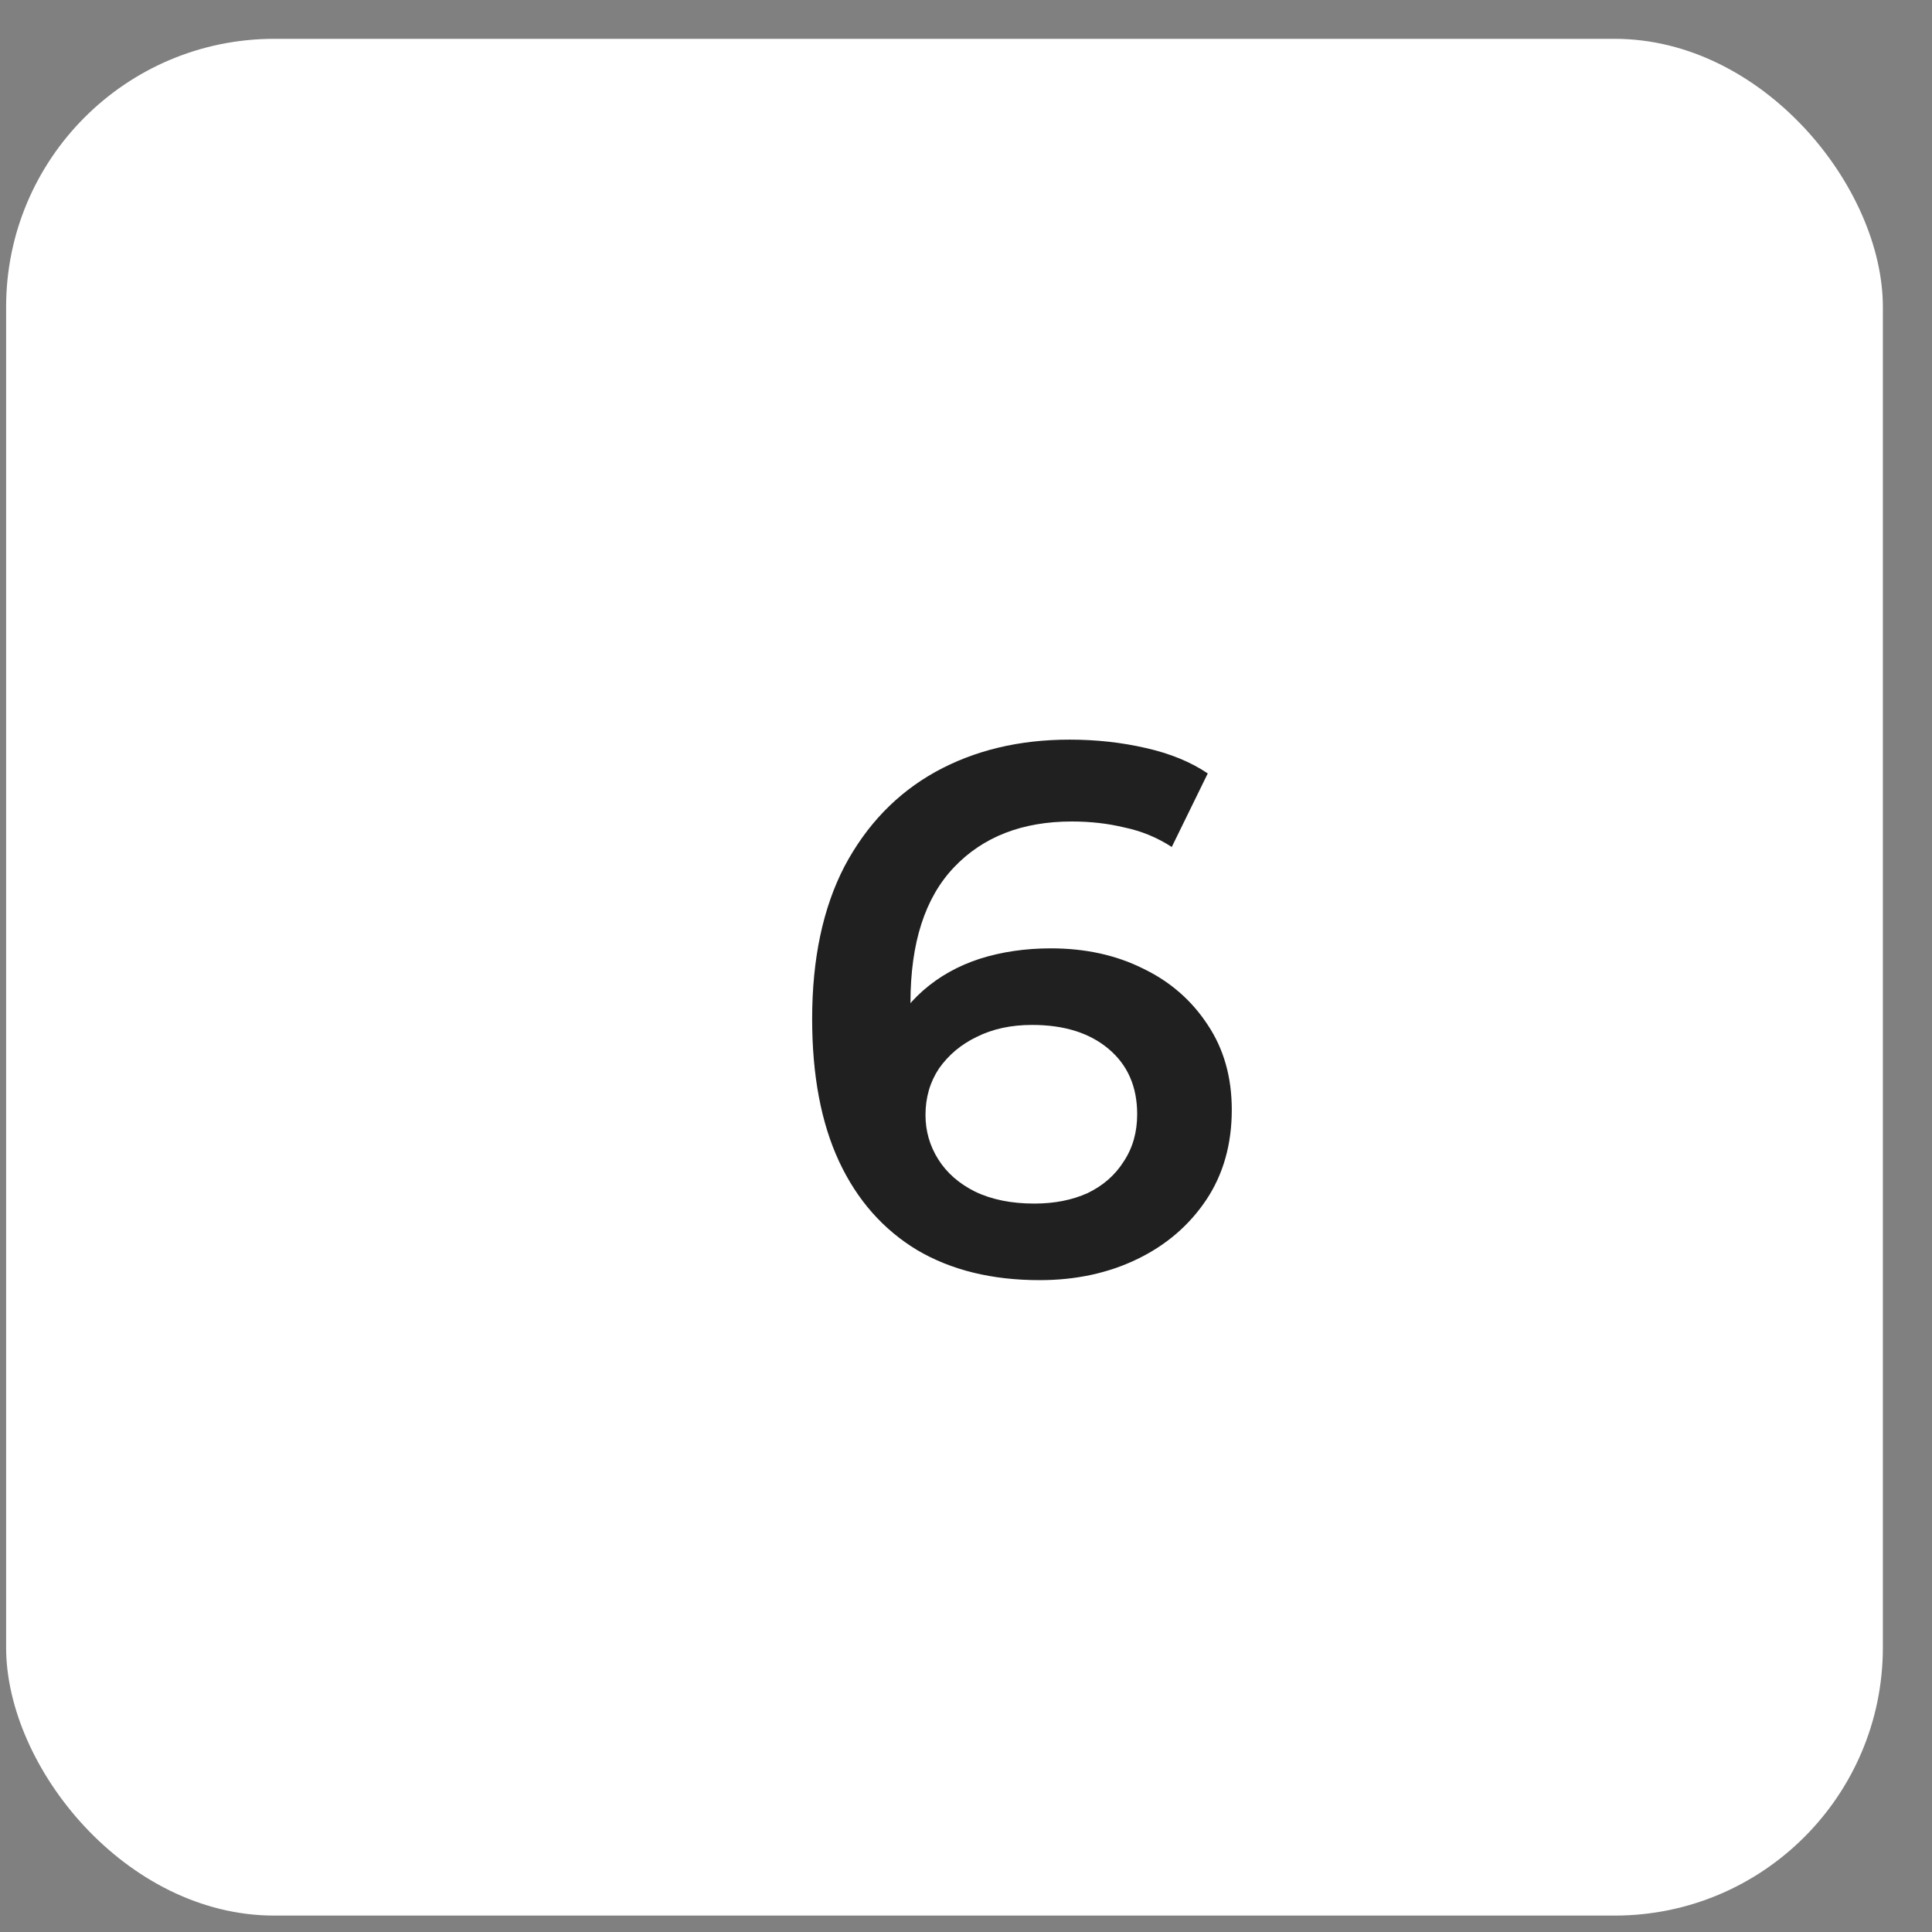
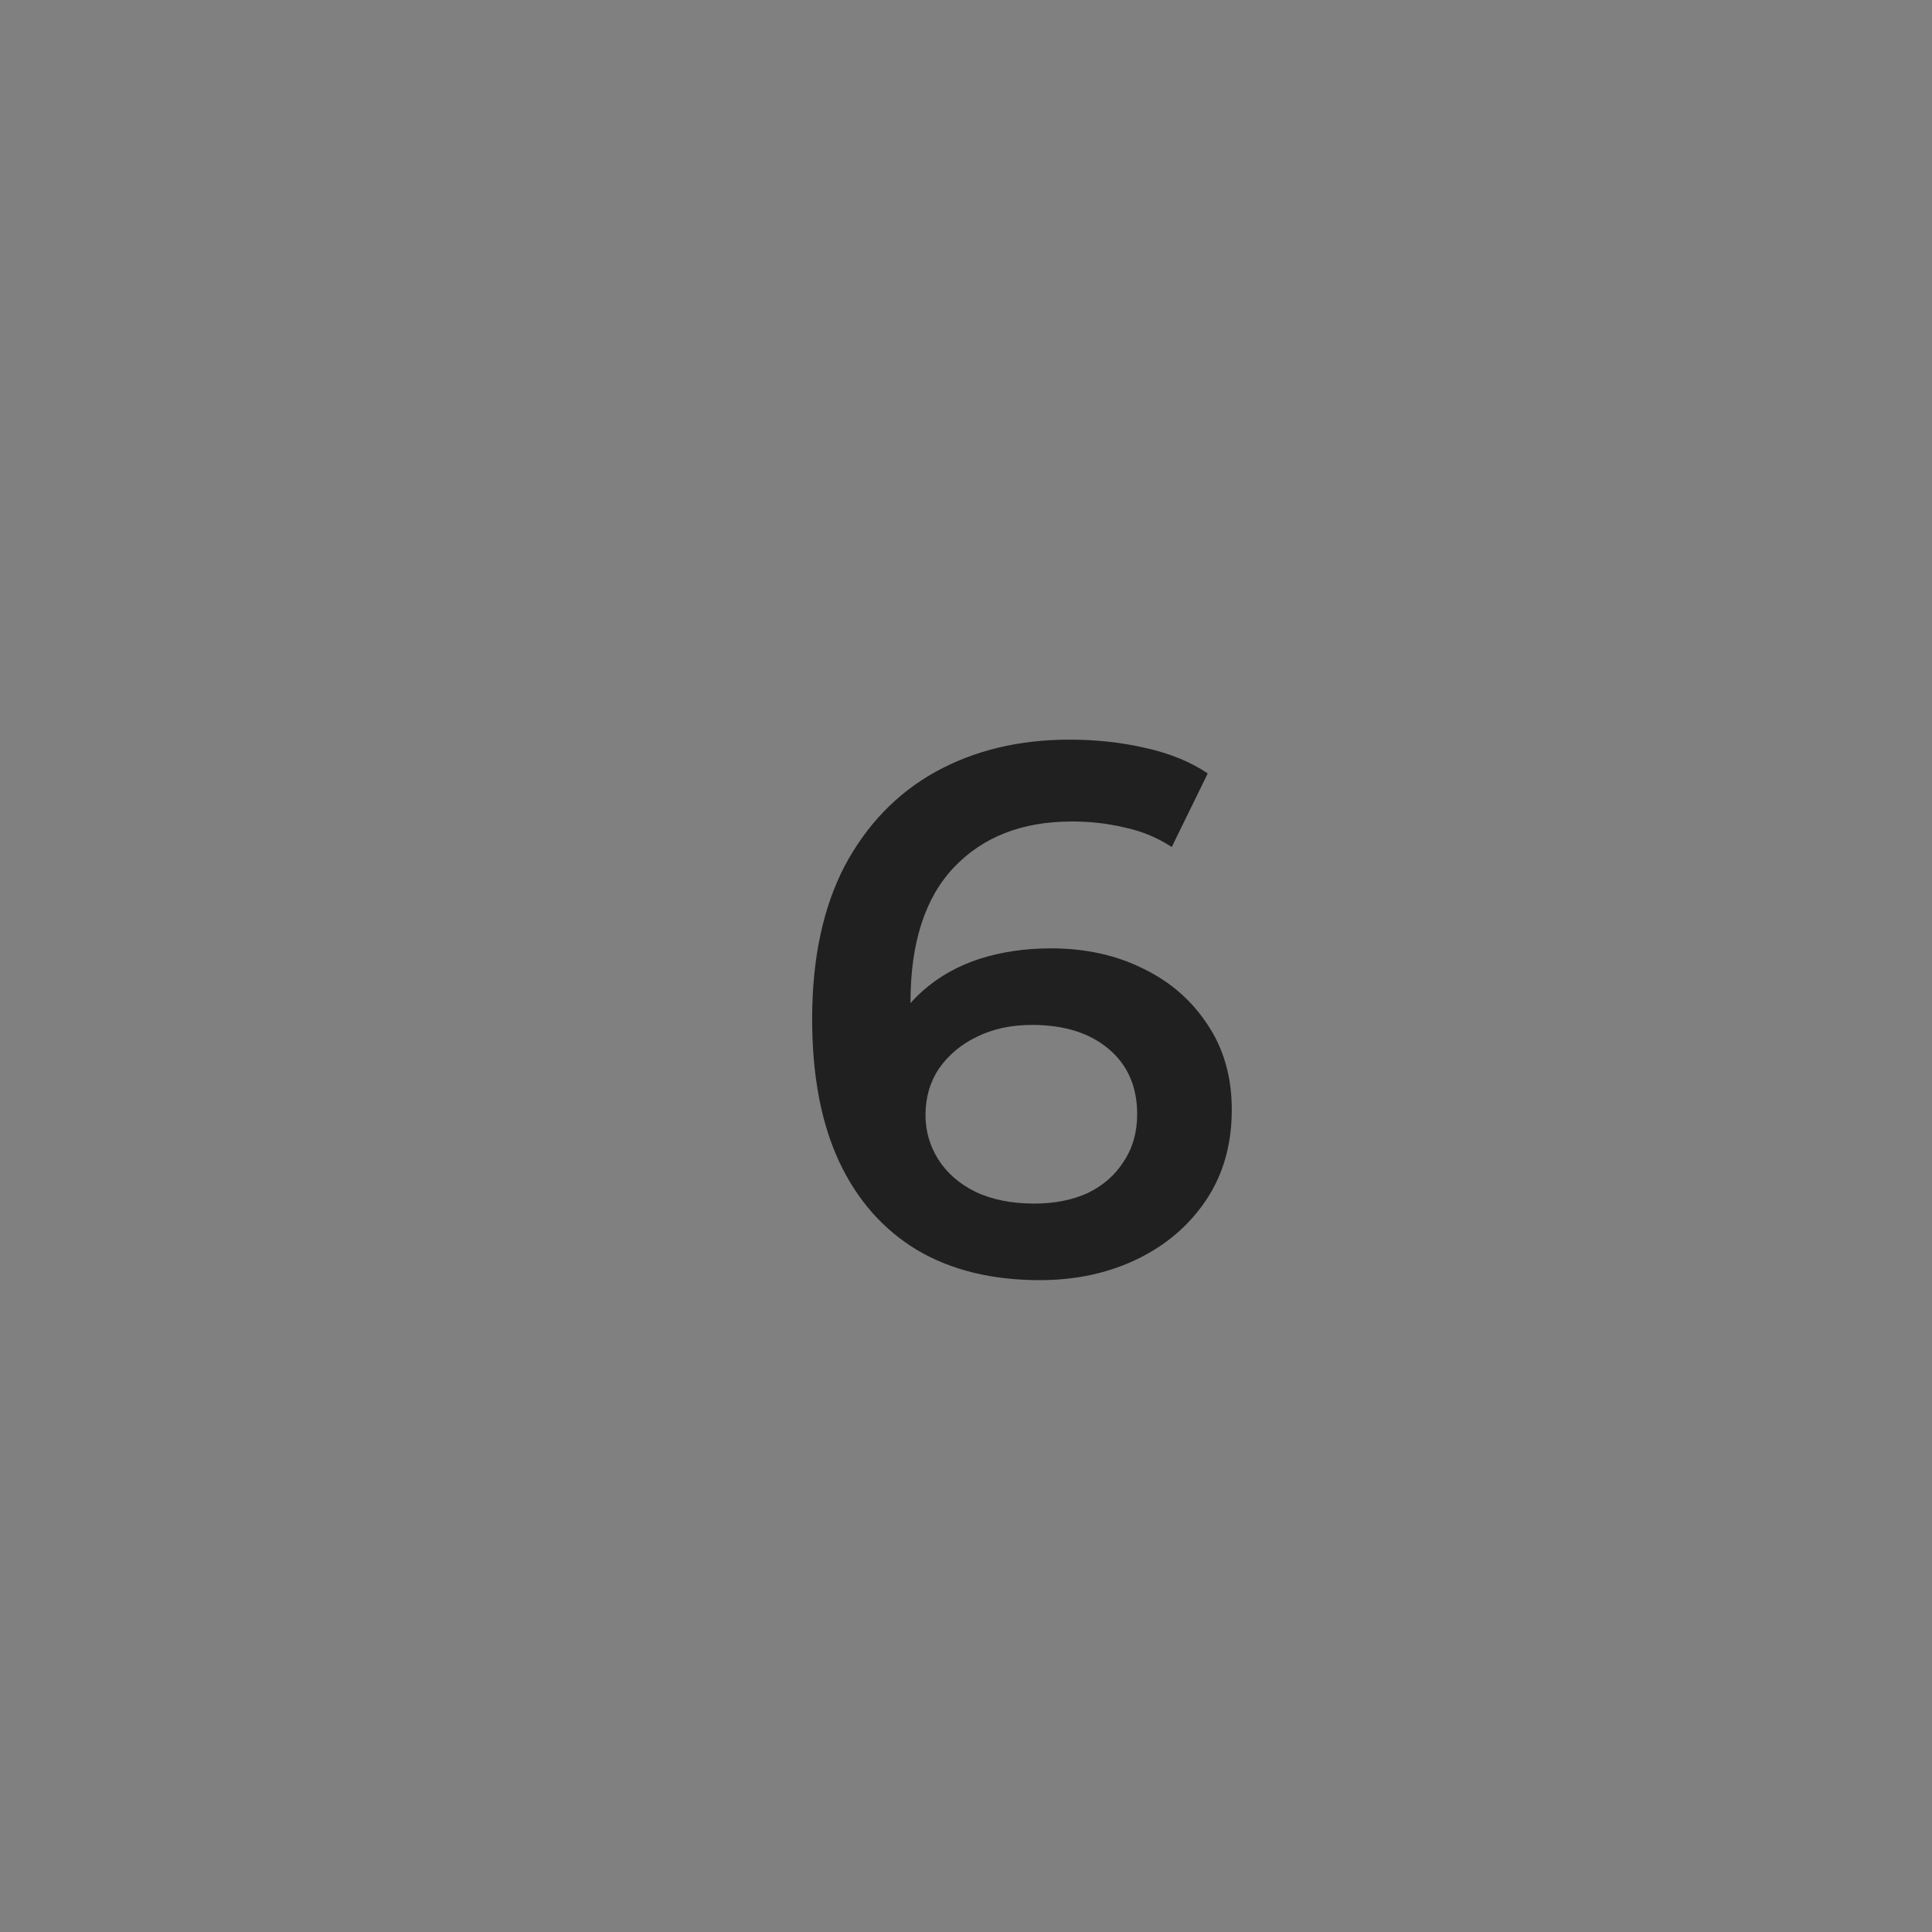
<svg xmlns="http://www.w3.org/2000/svg" width="30" height="30" viewBox="0 0 30 30" fill="none">
  <rect x="0" y="0" width="30" height="30" fill="#808080" stroke="none" />
-   <rect x="0.095" y="0.603" width="29.142" height="29.142" rx="4.163" fill="white" />
  <path d="M16.143 19.878C15.405 19.878 14.771 19.723 14.243 19.412C13.714 19.093 13.31 18.635 13.03 18.037C12.751 17.438 12.611 16.7 12.611 15.822C12.611 14.889 12.778 14.101 13.112 13.455C13.454 12.81 13.924 12.321 14.523 11.987C15.129 11.652 15.824 11.485 16.609 11.485C17.021 11.485 17.413 11.528 17.787 11.614C18.167 11.699 18.49 11.831 18.754 12.01L18.195 13.152C17.969 13.005 17.724 12.904 17.46 12.849C17.204 12.787 16.932 12.756 16.644 12.756C15.875 12.756 15.265 12.993 14.814 13.467C14.363 13.941 14.138 14.641 14.138 15.565C14.138 15.713 14.142 15.888 14.149 16.09C14.157 16.284 14.184 16.482 14.231 16.684L13.765 16.172C13.905 15.853 14.095 15.589 14.336 15.379C14.585 15.161 14.876 14.998 15.21 14.889C15.552 14.78 15.921 14.726 16.318 14.726C16.854 14.726 17.332 14.831 17.752 15.041C18.171 15.243 18.505 15.534 18.754 15.915C19.003 16.288 19.127 16.727 19.127 17.232C19.127 17.768 18.995 18.235 18.731 18.631C18.466 19.027 18.109 19.334 17.658 19.552C17.207 19.77 16.702 19.878 16.143 19.878ZM16.061 18.689C16.372 18.689 16.648 18.635 16.889 18.526C17.13 18.41 17.316 18.246 17.448 18.037C17.588 17.827 17.658 17.582 17.658 17.302C17.658 16.875 17.511 16.537 17.215 16.288C16.92 16.039 16.524 15.915 16.026 15.915C15.7 15.915 15.412 15.977 15.164 16.102C14.923 16.218 14.729 16.381 14.581 16.591C14.441 16.801 14.371 17.042 14.371 17.314C14.371 17.563 14.437 17.792 14.569 18.002C14.701 18.212 14.892 18.379 15.14 18.503C15.397 18.627 15.704 18.689 16.061 18.689Z" fill="#202020" />
</svg>